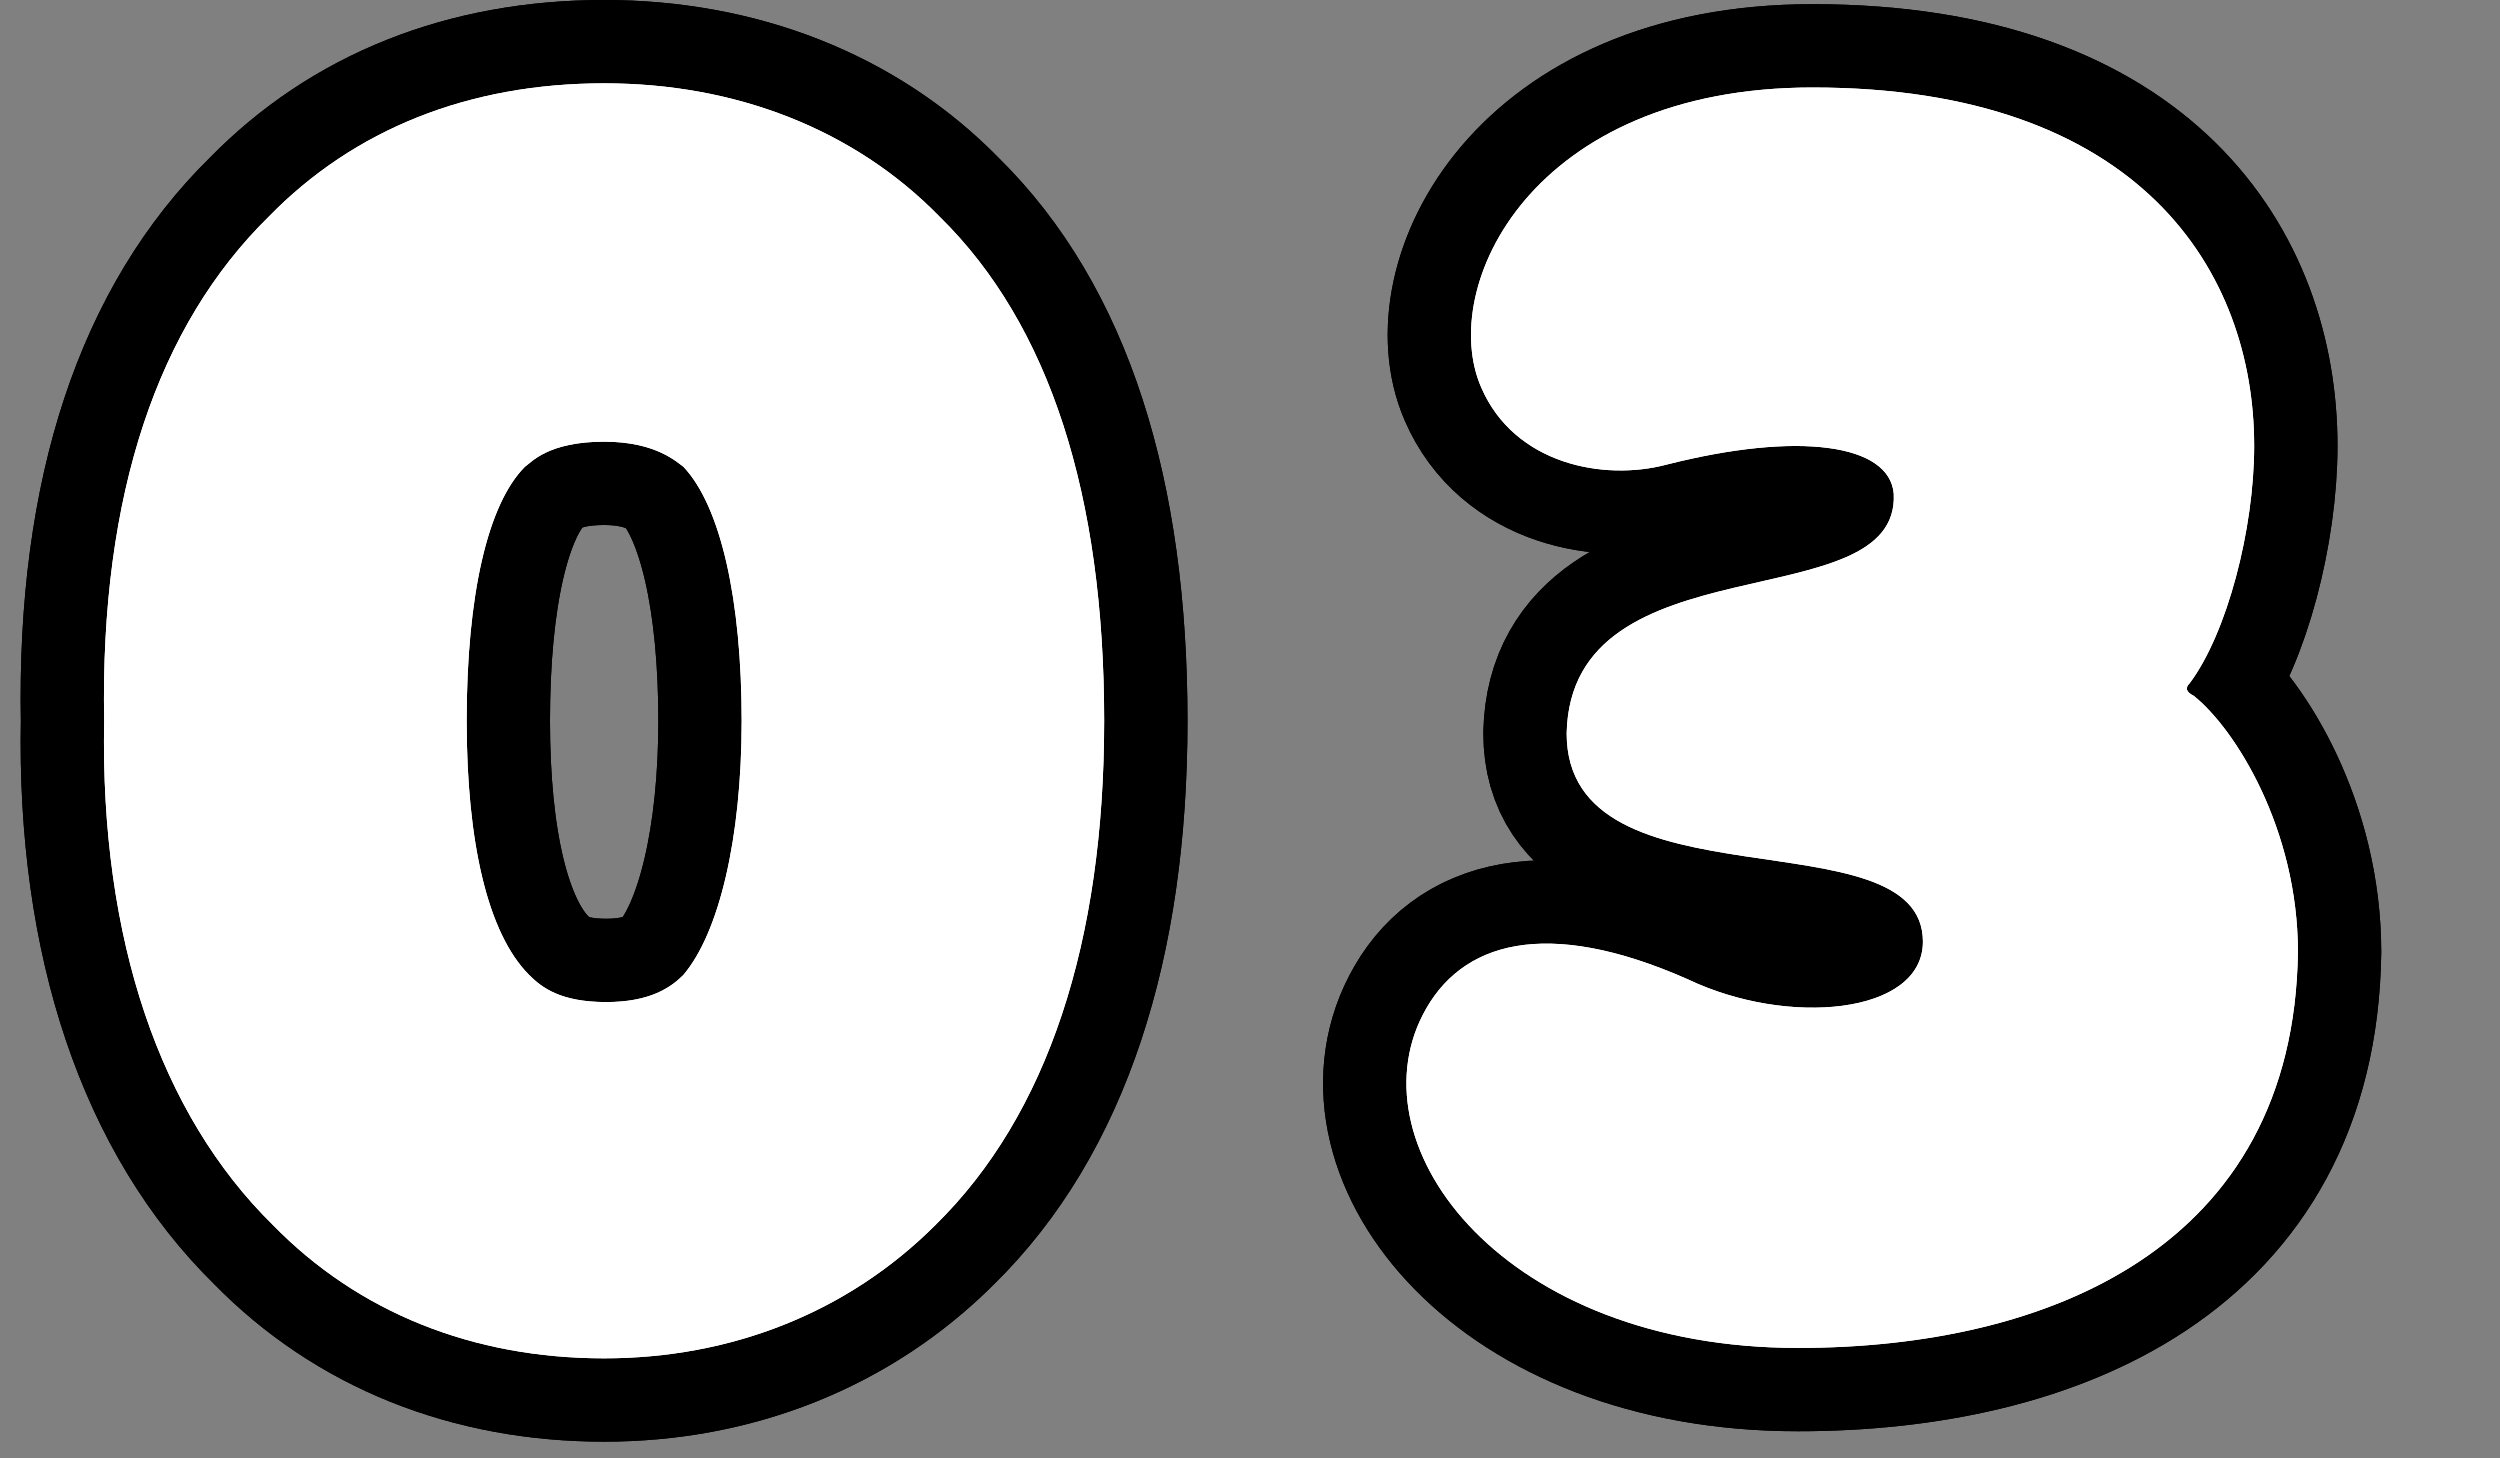
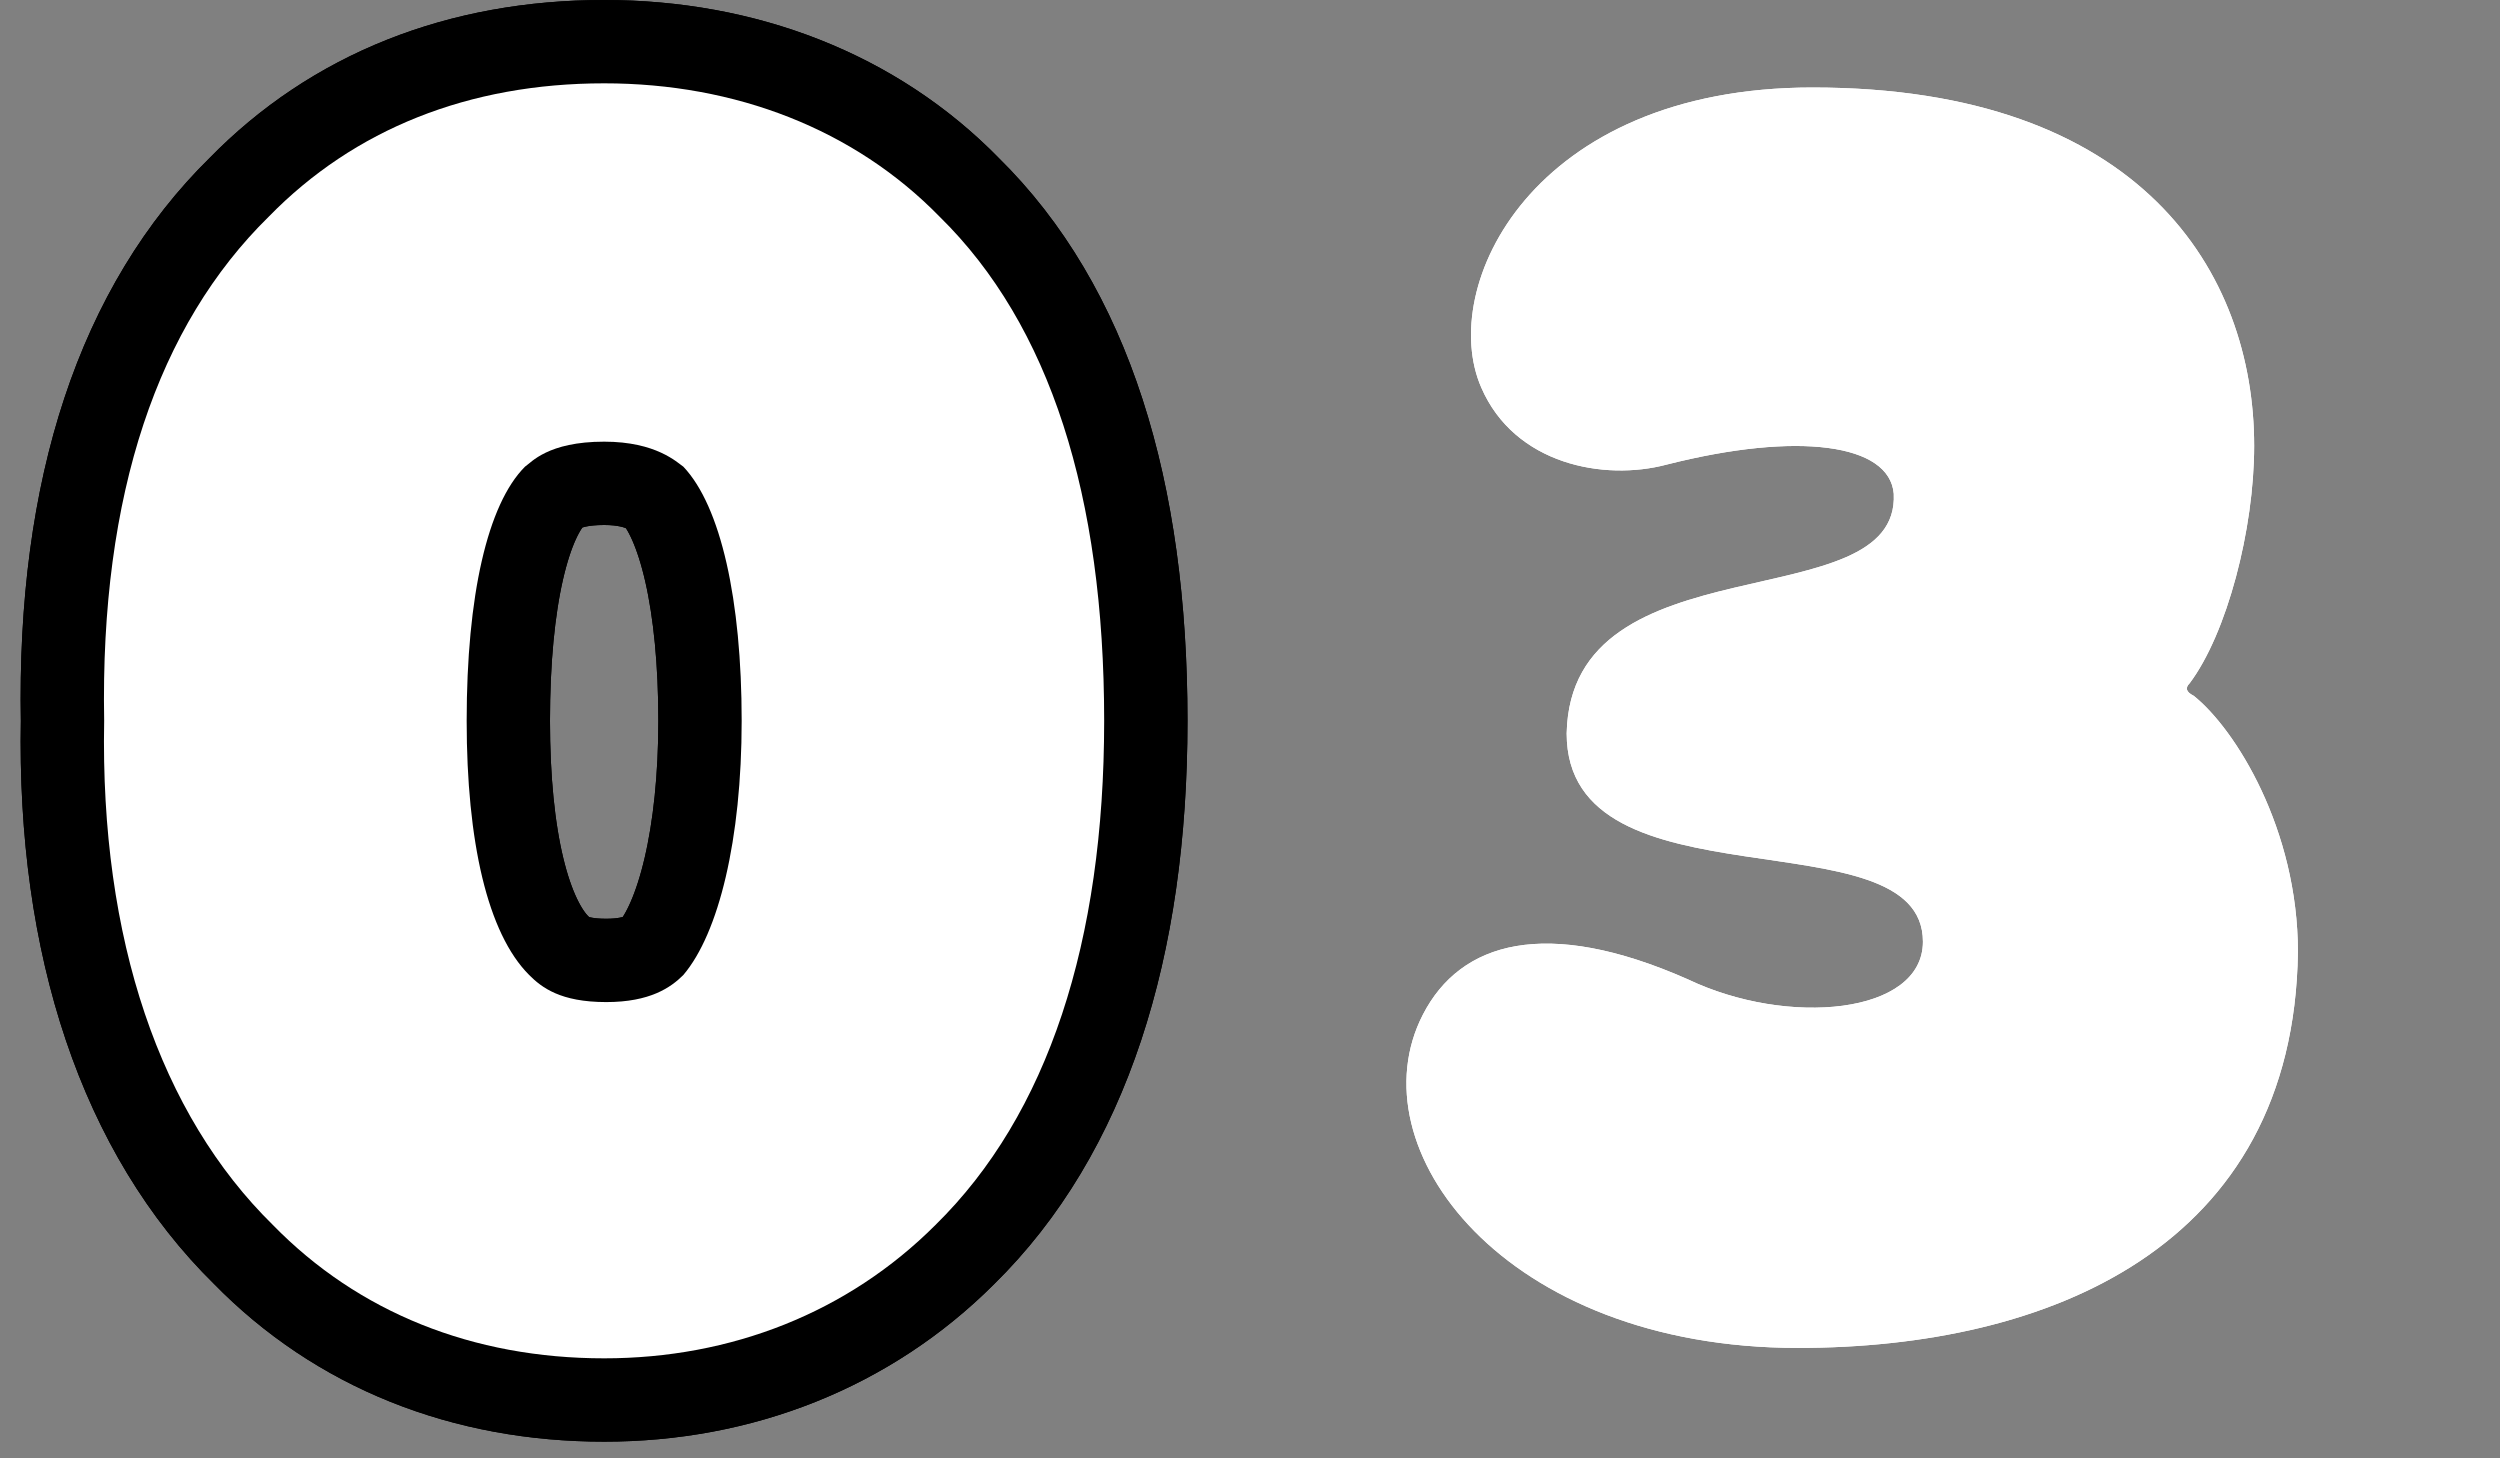
<svg xmlns="http://www.w3.org/2000/svg" version="1.1" id="_レイヤー_2" x="0px" y="0px" viewBox="0 0 120 70" style="enable-background:new 0 0 120 70;" xml:space="preserve">
  <rect x="0" y="0" width="120" height="70" fill="#808080" stroke="none" />
  <style type="text/css">
	.st0{fill:none;stroke:#000000;stroke-width:8;stroke-linecap:round;stroke-linejoin:round;}
	.st1{fill:#FFFFFF;}
</style>
  <g>
    <g>
      <path class="st0" d="M53,34.6c0,10.6-2.7,18.9-8.1,24.2c-4.2,4.2-9.8,6.4-15.9,6.4c-6.3,0-11.8-2.2-15.9-6.4    C7.7,53.5,4.8,45.1,5,34.6c-0.2-10.9,2.6-19,7.9-24.2C17,6.2,22.5,4,29,4c6.3,0,12,2.2,16.1,6.4C50.4,15.6,53,23.8,53,34.6z     M35.6,34.6c0-5.8-1-10.3-2.8-12.2c-0.3-0.2-1.3-1.2-3.8-1.2c-2.7,0-3.5,1-3.8,1.2c-1.8,1.8-2.8,6.2-2.8,12.2c0,5.8,1,10.2,3,12.2    c0.6,0.6,1.5,1.3,3.7,1.3c2.1,0,3.1-0.7,3.7-1.3C34.5,44.8,35.6,40.3,35.6,34.6z" />
      <path class="st0" d="M53,34.6c0,10.6-2.7,18.9-8.1,24.2c-4.2,4.2-9.8,6.4-15.9,6.4c-6.3,0-11.8-2.2-15.9-6.4    C7.7,53.5,4.8,45.1,5,34.6c-0.2-10.9,2.6-19,7.9-24.2C17,6.2,22.5,4,29,4c6.3,0,12,2.2,16.1,6.4C50.4,15.6,53,23.8,53,34.6z     M35.6,34.6c0-5.8-1-10.3-2.8-12.2c-0.3-0.2-1.3-1.2-3.8-1.2c-2.7,0-3.5,1-3.8,1.2c-1.8,1.8-2.8,6.2-2.8,12.2c0,5.8,1,10.2,3,12.2    c0.6,0.6,1.5,1.3,3.7,1.3c2.1,0,3.1-0.7,3.7-1.3C34.5,44.8,35.6,40.3,35.6,34.6z" />
    </g>
    <g>
-       <path class="st0" d="M68.3,48.7C70.1,45.2,74.2,44,81,47c4.8,2.3,11.3,1.7,11.3-1.8c0-6.2-17.1-1.4-17.1-10    c0.2-9.4,16-5.4,15.7-11.5c-0.2-2.4-4.6-3-10.9-1.4c-3,0.8-7.3,0-8.9-3.7C69,13.8,73.5,4.2,87,4.2c15.8,0,21.2,8.9,21.2,17.2    c0,4-1.3,9-3.1,11.4c-0.2,0.2-0.2,0.4,0.2,0.6c2,1.6,5,6.4,5,12.3c-0.2,14.2-12,19-24,19C72.2,64.7,65,55.1,68.3,48.7z" />
-       <path class="st0" d="M68.3,48.7C70.1,45.2,74.2,44,81,47c4.8,2.3,11.3,1.7,11.3-1.8c0-6.2-17.1-1.4-17.1-10    c0.2-9.4,16-5.4,15.7-11.5c-0.2-2.4-4.6-3-10.9-1.4c-3,0.8-7.3,0-8.9-3.7C69,13.8,73.5,4.2,87,4.2c15.8,0,21.2,8.9,21.2,17.2    c0,4-1.3,9-3.1,11.4c-0.2,0.2-0.2,0.4,0.2,0.6c2,1.6,5,6.4,5,12.3c-0.2,14.2-12,19-24,19C72.2,64.7,65,55.1,68.3,48.7z" />
-     </g>
+       </g>
  </g>
  <g>
    <g>
      <path class="st1" d="M53,34.6c0,10.6-2.7,18.9-8.1,24.2c-4.2,4.2-9.8,6.4-15.9,6.4c-6.3,0-11.8-2.2-15.9-6.4    C7.7,53.5,4.8,45.1,5,34.6c-0.2-10.9,2.6-19,7.9-24.2C17,6.2,22.5,4,29,4c6.3,0,12,2.2,16.1,6.4C50.4,15.6,53,23.8,53,34.6z     M35.6,34.6c0-5.8-1-10.3-2.8-12.2c-0.3-0.2-1.3-1.2-3.8-1.2c-2.7,0-3.5,1-3.8,1.2c-1.8,1.8-2.8,6.2-2.8,12.2c0,5.8,1,10.2,3,12.2    c0.6,0.6,1.5,1.3,3.7,1.3c2.1,0,3.1-0.7,3.7-1.3C34.5,44.8,35.6,40.3,35.6,34.6z" />
-       <path class="st1" d="M53,34.6c0,10.6-2.7,18.9-8.1,24.2c-4.2,4.2-9.8,6.4-15.9,6.4c-6.3,0-11.8-2.2-15.9-6.4    C7.7,53.5,4.8,45.1,5,34.6c-0.2-10.9,2.6-19,7.9-24.2C17,6.2,22.5,4,29,4c6.3,0,12,2.2,16.1,6.4C50.4,15.6,53,23.8,53,34.6z     M35.6,34.6c0-5.8-1-10.3-2.8-12.2c-0.3-0.2-1.3-1.2-3.8-1.2c-2.7,0-3.5,1-3.8,1.2c-1.8,1.8-2.8,6.2-2.8,12.2c0,5.8,1,10.2,3,12.2    c0.6,0.6,1.5,1.3,3.7,1.3c2.1,0,3.1-0.7,3.7-1.3C34.5,44.8,35.6,40.3,35.6,34.6z" />
    </g>
    <g>
      <path class="st1" d="M68.3,48.7C70.1,45.2,74.2,44,81,47c4.8,2.3,11.3,1.7,11.3-1.8c0-6.2-17.1-1.4-17.1-10    c0.2-9.4,16-5.4,15.7-11.5c-0.2-2.4-4.6-3-10.9-1.4c-3,0.8-7.3,0-8.9-3.7C69,13.8,73.5,4.2,87,4.2c15.8,0,21.2,8.9,21.2,17.2    c0,4-1.3,9-3.1,11.4c-0.2,0.2-0.2,0.4,0.2,0.6c2,1.6,5,6.4,5,12.3c-0.2,14.2-12,19-24,19C72.2,64.7,65,55.1,68.3,48.7z" />
-       <path class="st1" d="M68.3,48.7C70.1,45.2,74.2,44,81,47c4.8,2.3,11.3,1.7,11.3-1.8c0-6.2-17.1-1.4-17.1-10    c0.2-9.4,16-5.4,15.7-11.5c-0.2-2.4-4.6-3-10.9-1.4c-3,0.8-7.3,0-8.9-3.7C69,13.8,73.5,4.2,87,4.2c15.8,0,21.2,8.9,21.2,17.2    c0,4-1.3,9-3.1,11.4c-0.2,0.2-0.2,0.4,0.2,0.6c2,1.6,5,6.4,5,12.3c-0.2,14.2-12,19-24,19C72.2,64.7,65,55.1,68.3,48.7z" />
+       <path class="st1" d="M68.3,48.7C70.1,45.2,74.2,44,81,47c4.8,2.3,11.3,1.7,11.3-1.8c0-6.2-17.1-1.4-17.1-10    c0.2-9.4,16-5.4,15.7-11.5c-0.2-2.4-4.6-3-10.9-1.4c-3,0.8-7.3,0-8.9-3.7C69,13.8,73.5,4.2,87,4.2c15.8,0,21.2,8.9,21.2,17.2    c0,4-1.3,9-3.1,11.4c-0.2,0.2-0.2,0.4,0.2,0.6c2,1.6,5,6.4,5,12.3c-0.2,14.2-12,19-24,19C72.2,64.7,65,55.1,68.3,48.7" />
    </g>
  </g>
</svg>